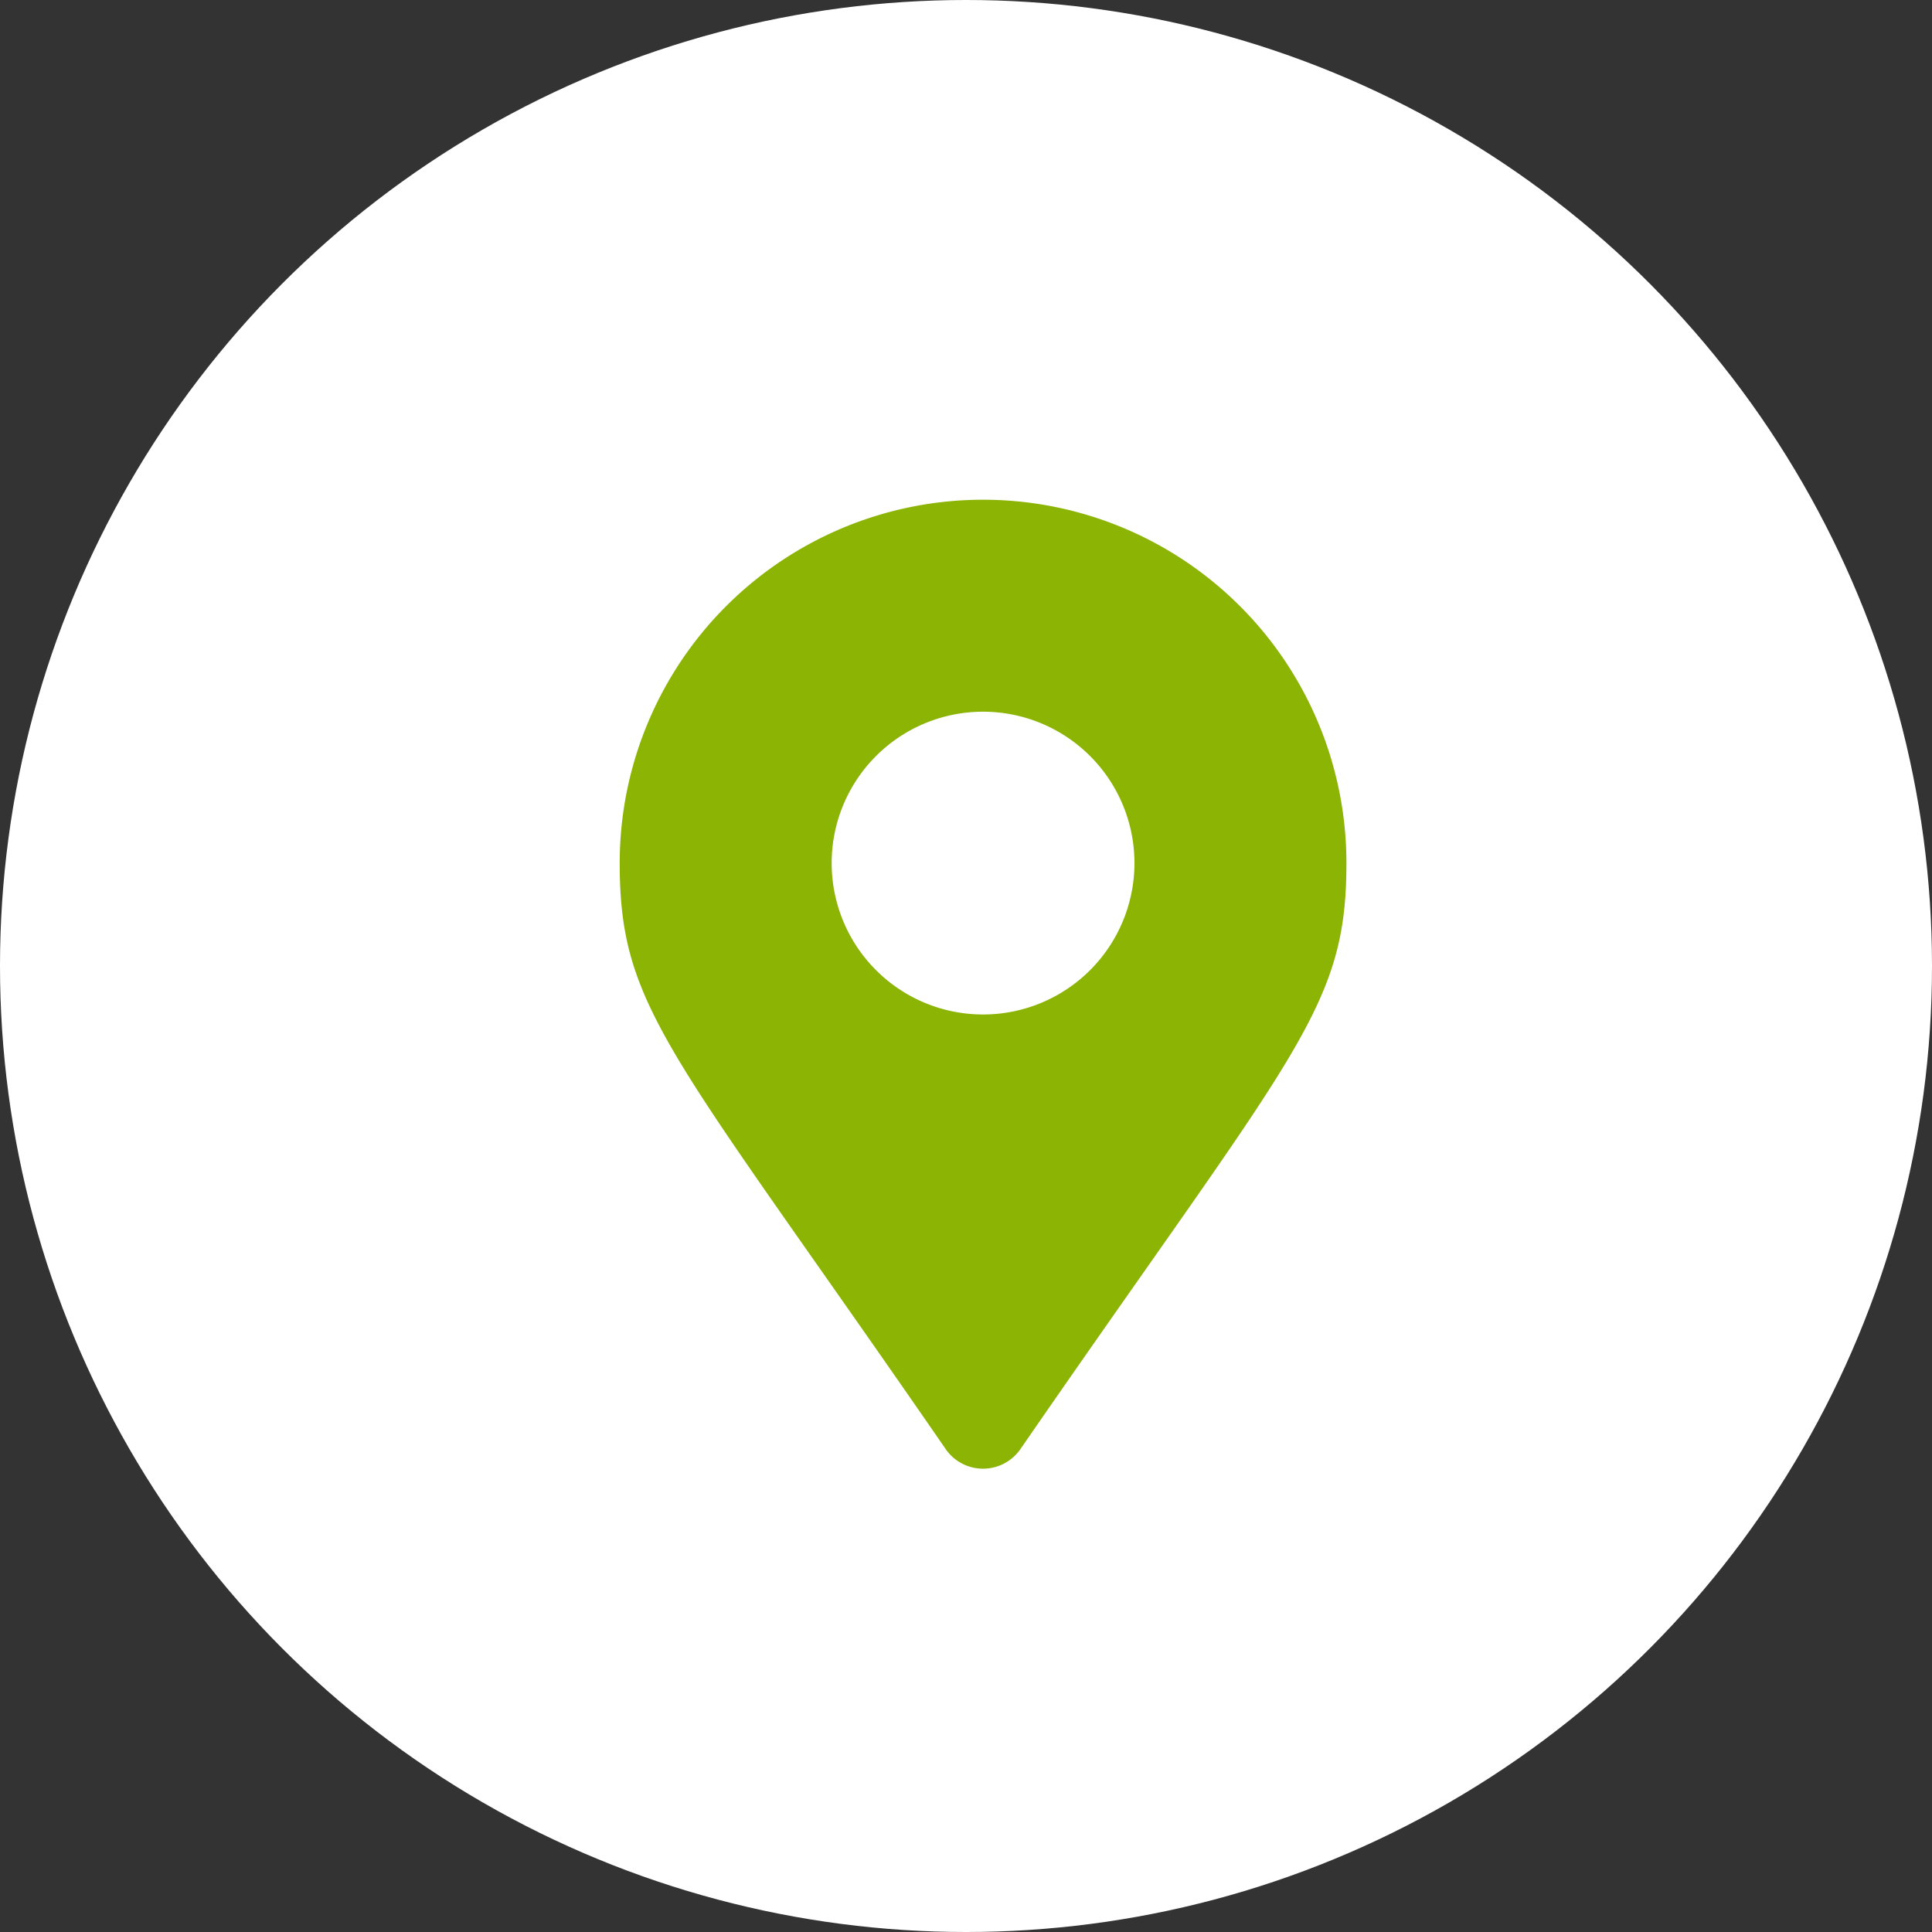
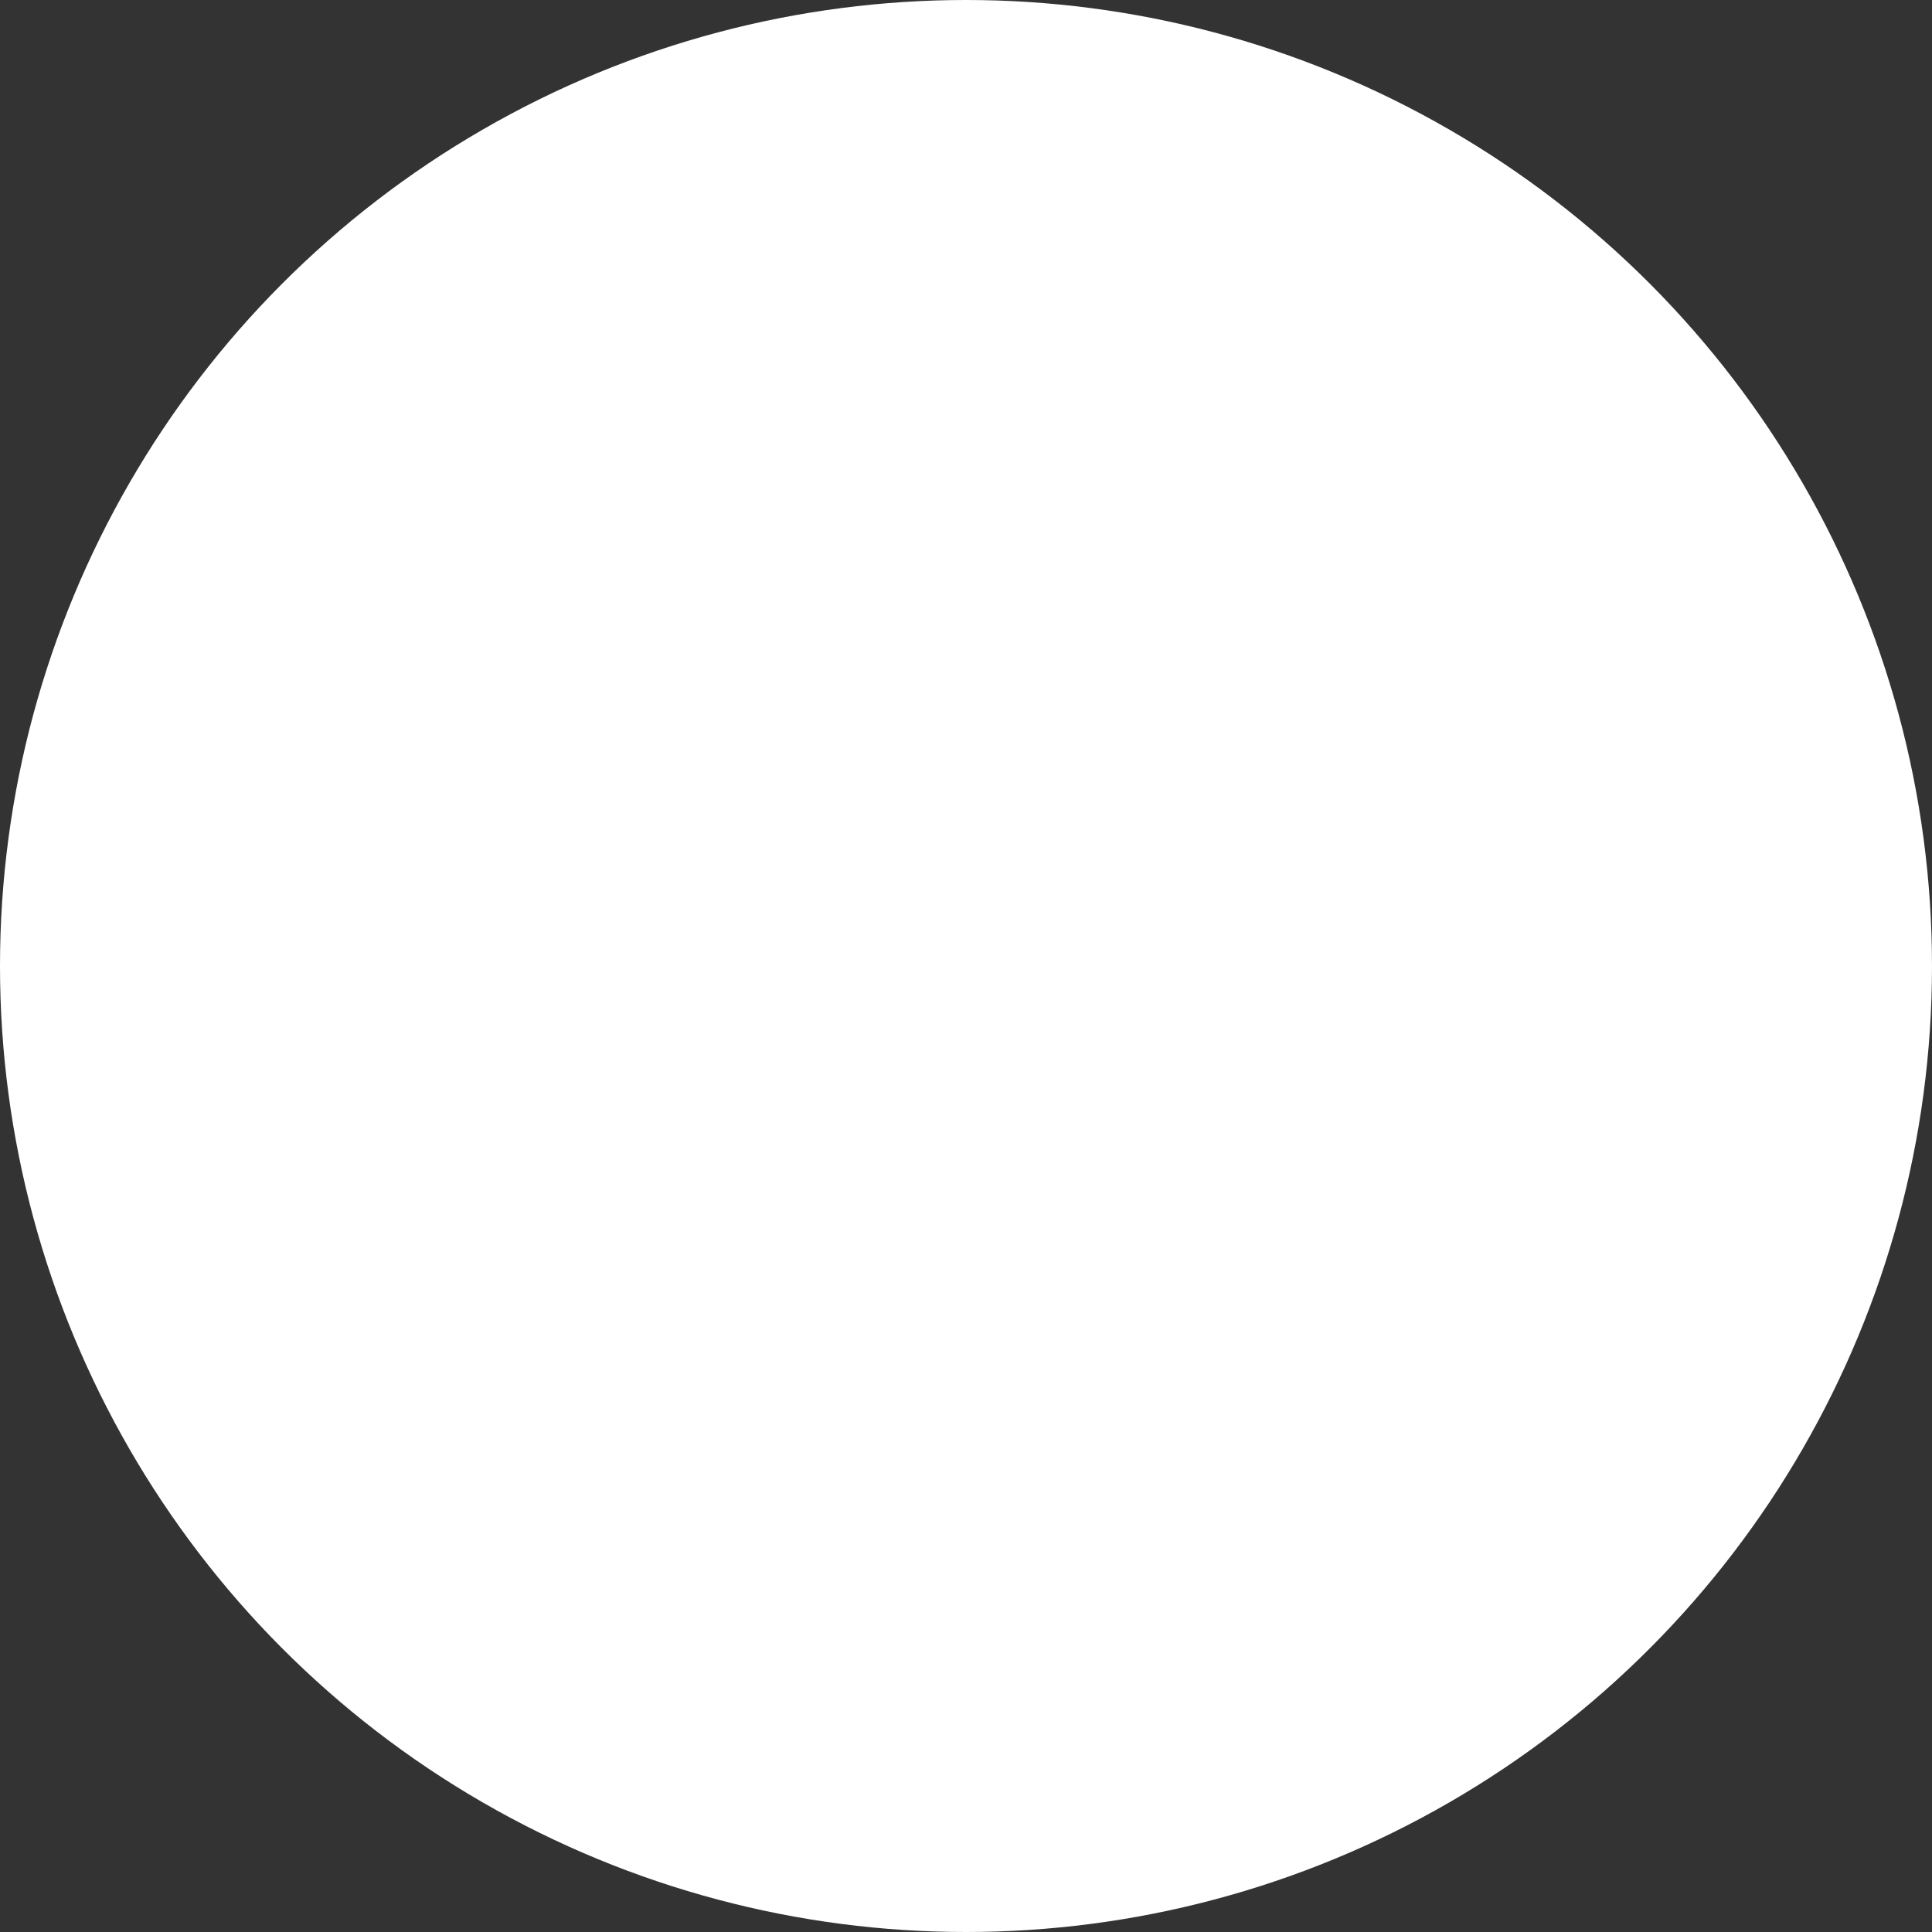
<svg xmlns="http://www.w3.org/2000/svg" width="53" height="53" viewBox="0 0 53 53">
  <rect x="0" y="0" width="53" height="53" fill="#333333" stroke="none" />
  <g id="グループ_66" data-name="グループ 66" transform="translate(-1611 -23)">
    <g id="グループ_1" data-name="グループ 1" transform="translate(260 3)">
      <circle id="楕円形_1" data-name="楕円形 1" cx="26.5" cy="26.5" r="26.5" transform="translate(1351 20)" fill="#fff" />
    </g>
-     <path id="FontAwsome_map-marker-alt_" data-name="FontAwsome (map-marker-alt)" d="M8.944,26.045C1.4,15.11,0,13.987,0,9.968a9.968,9.968,0,0,1,19.936,0c0,4.019-1.4,5.141-8.944,16.077a1.247,1.247,0,0,1-2.049,0ZM9.968,14.121A4.153,4.153,0,1,0,5.815,9.968,4.153,4.153,0,0,0,9.968,14.121Z" transform="translate(1628 36.709)" fill="#8bb405" />
  </g>
</svg>